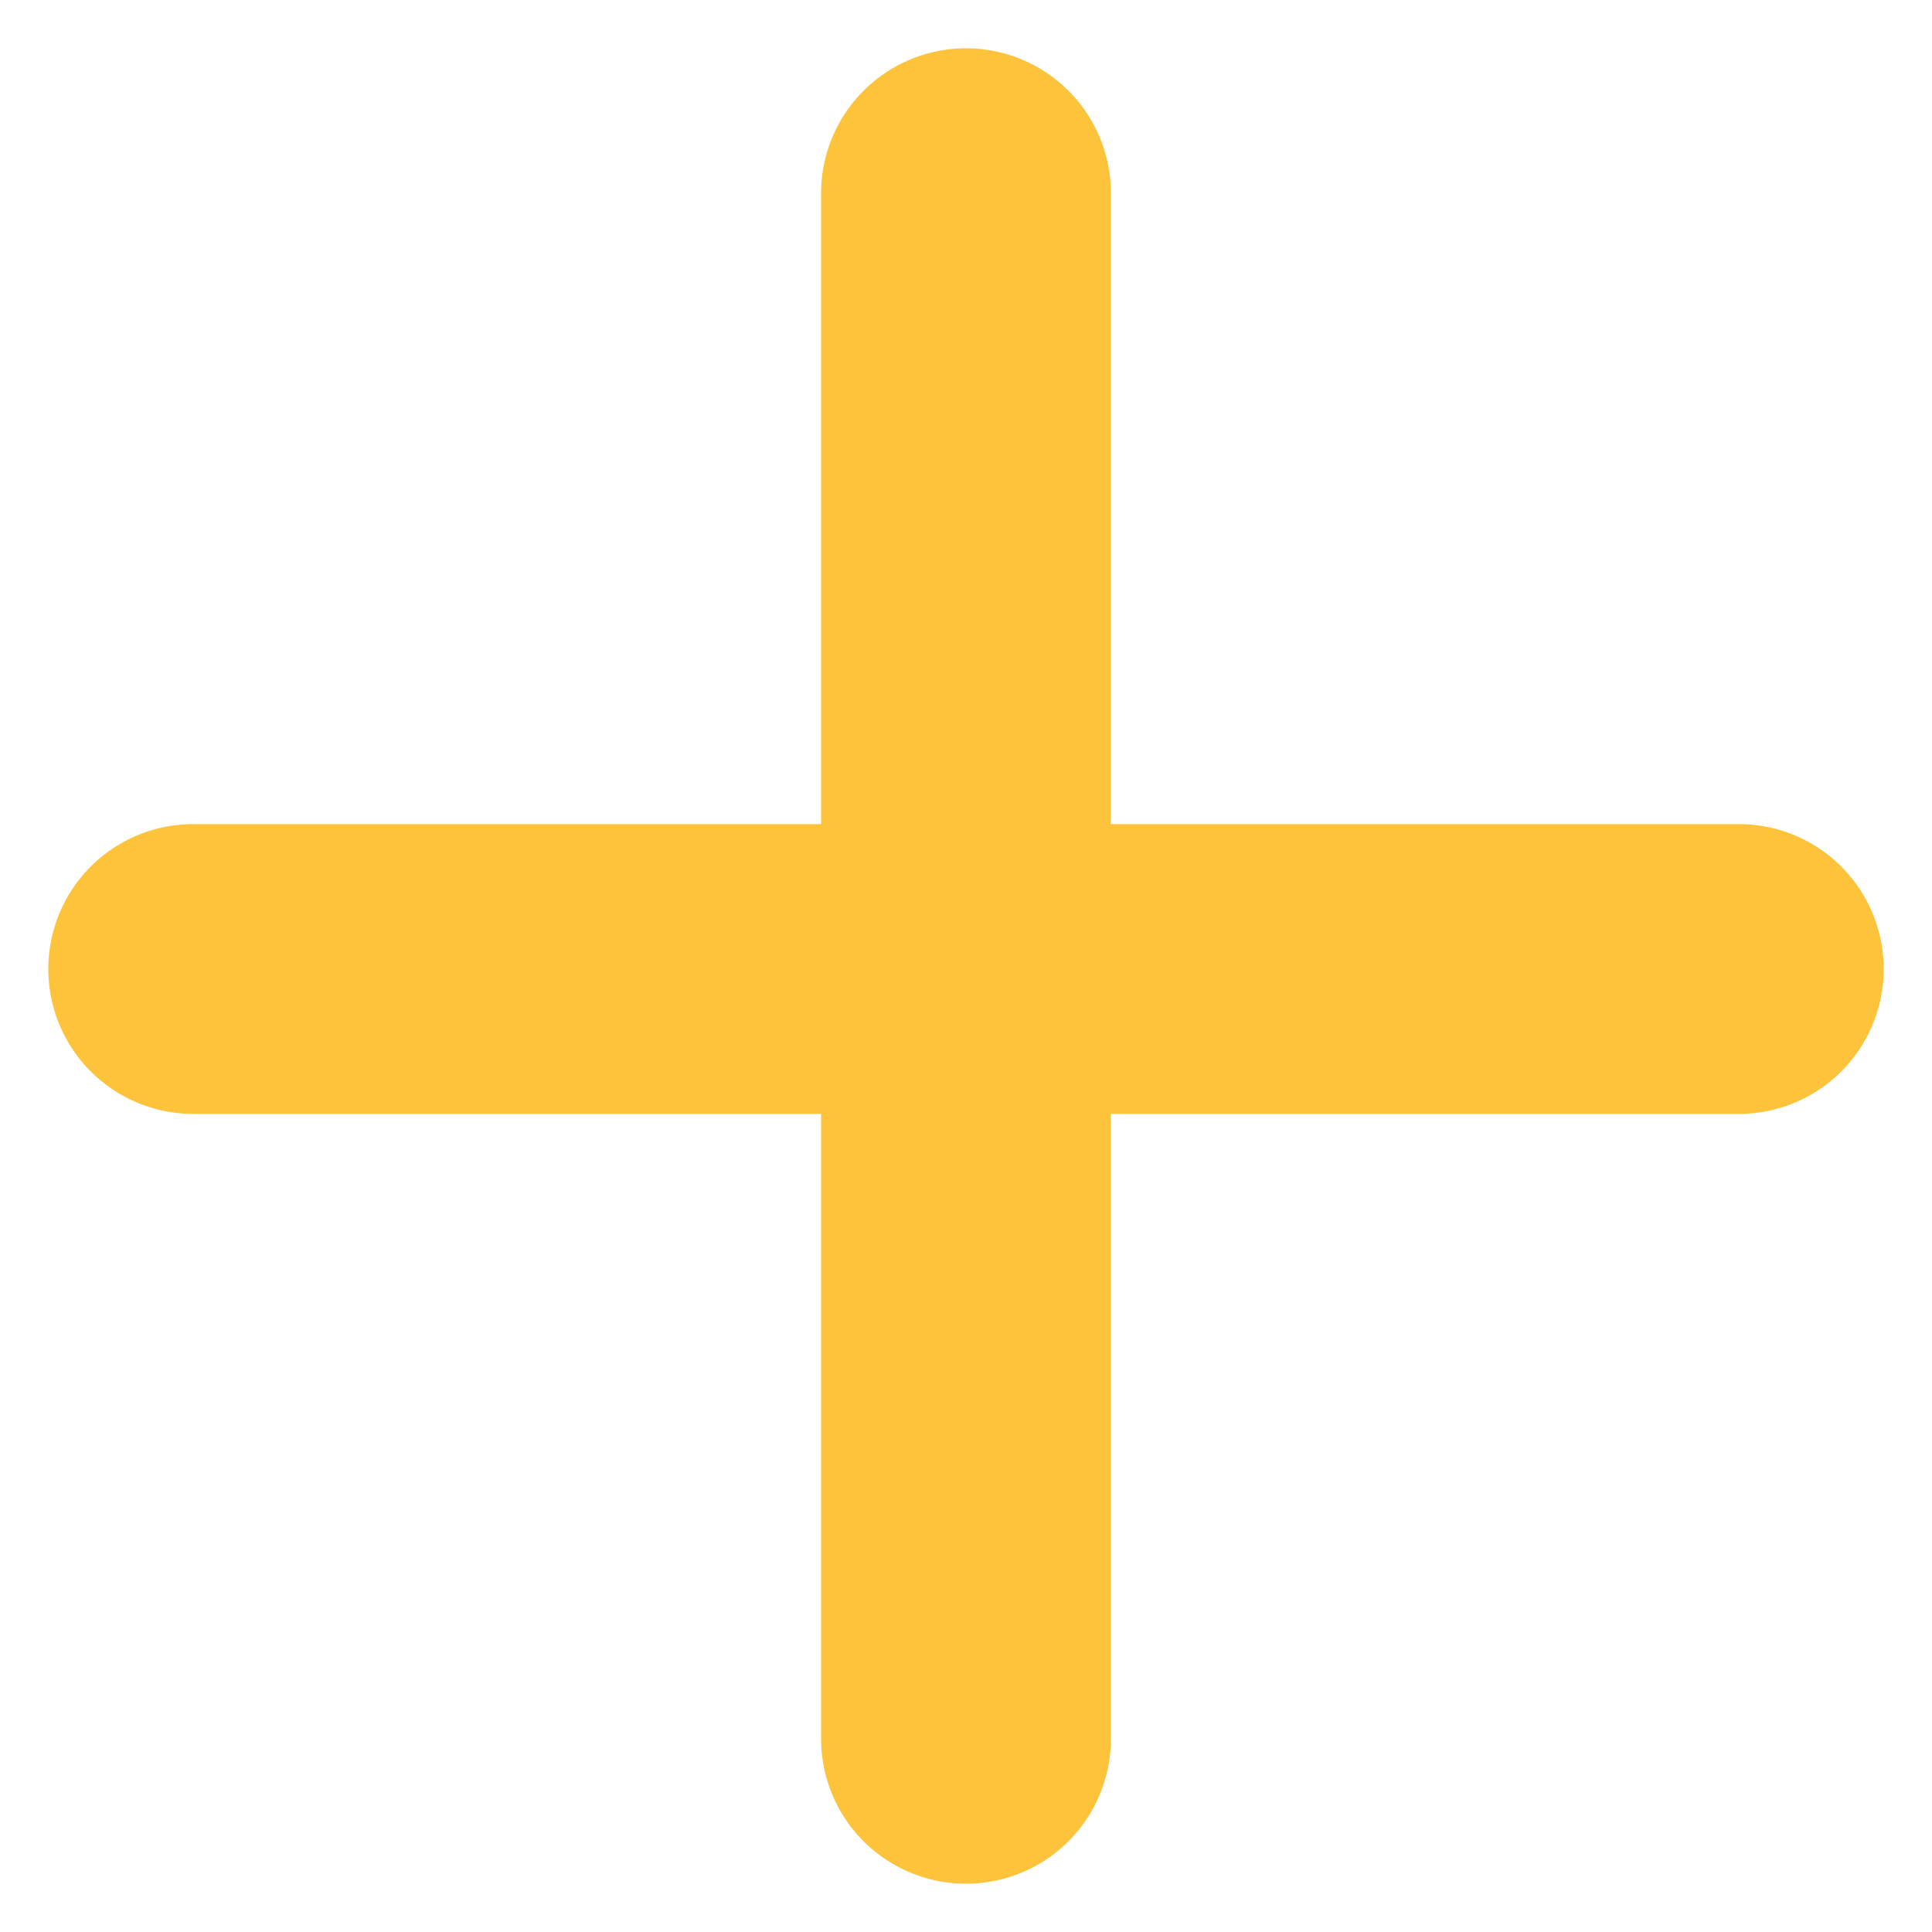
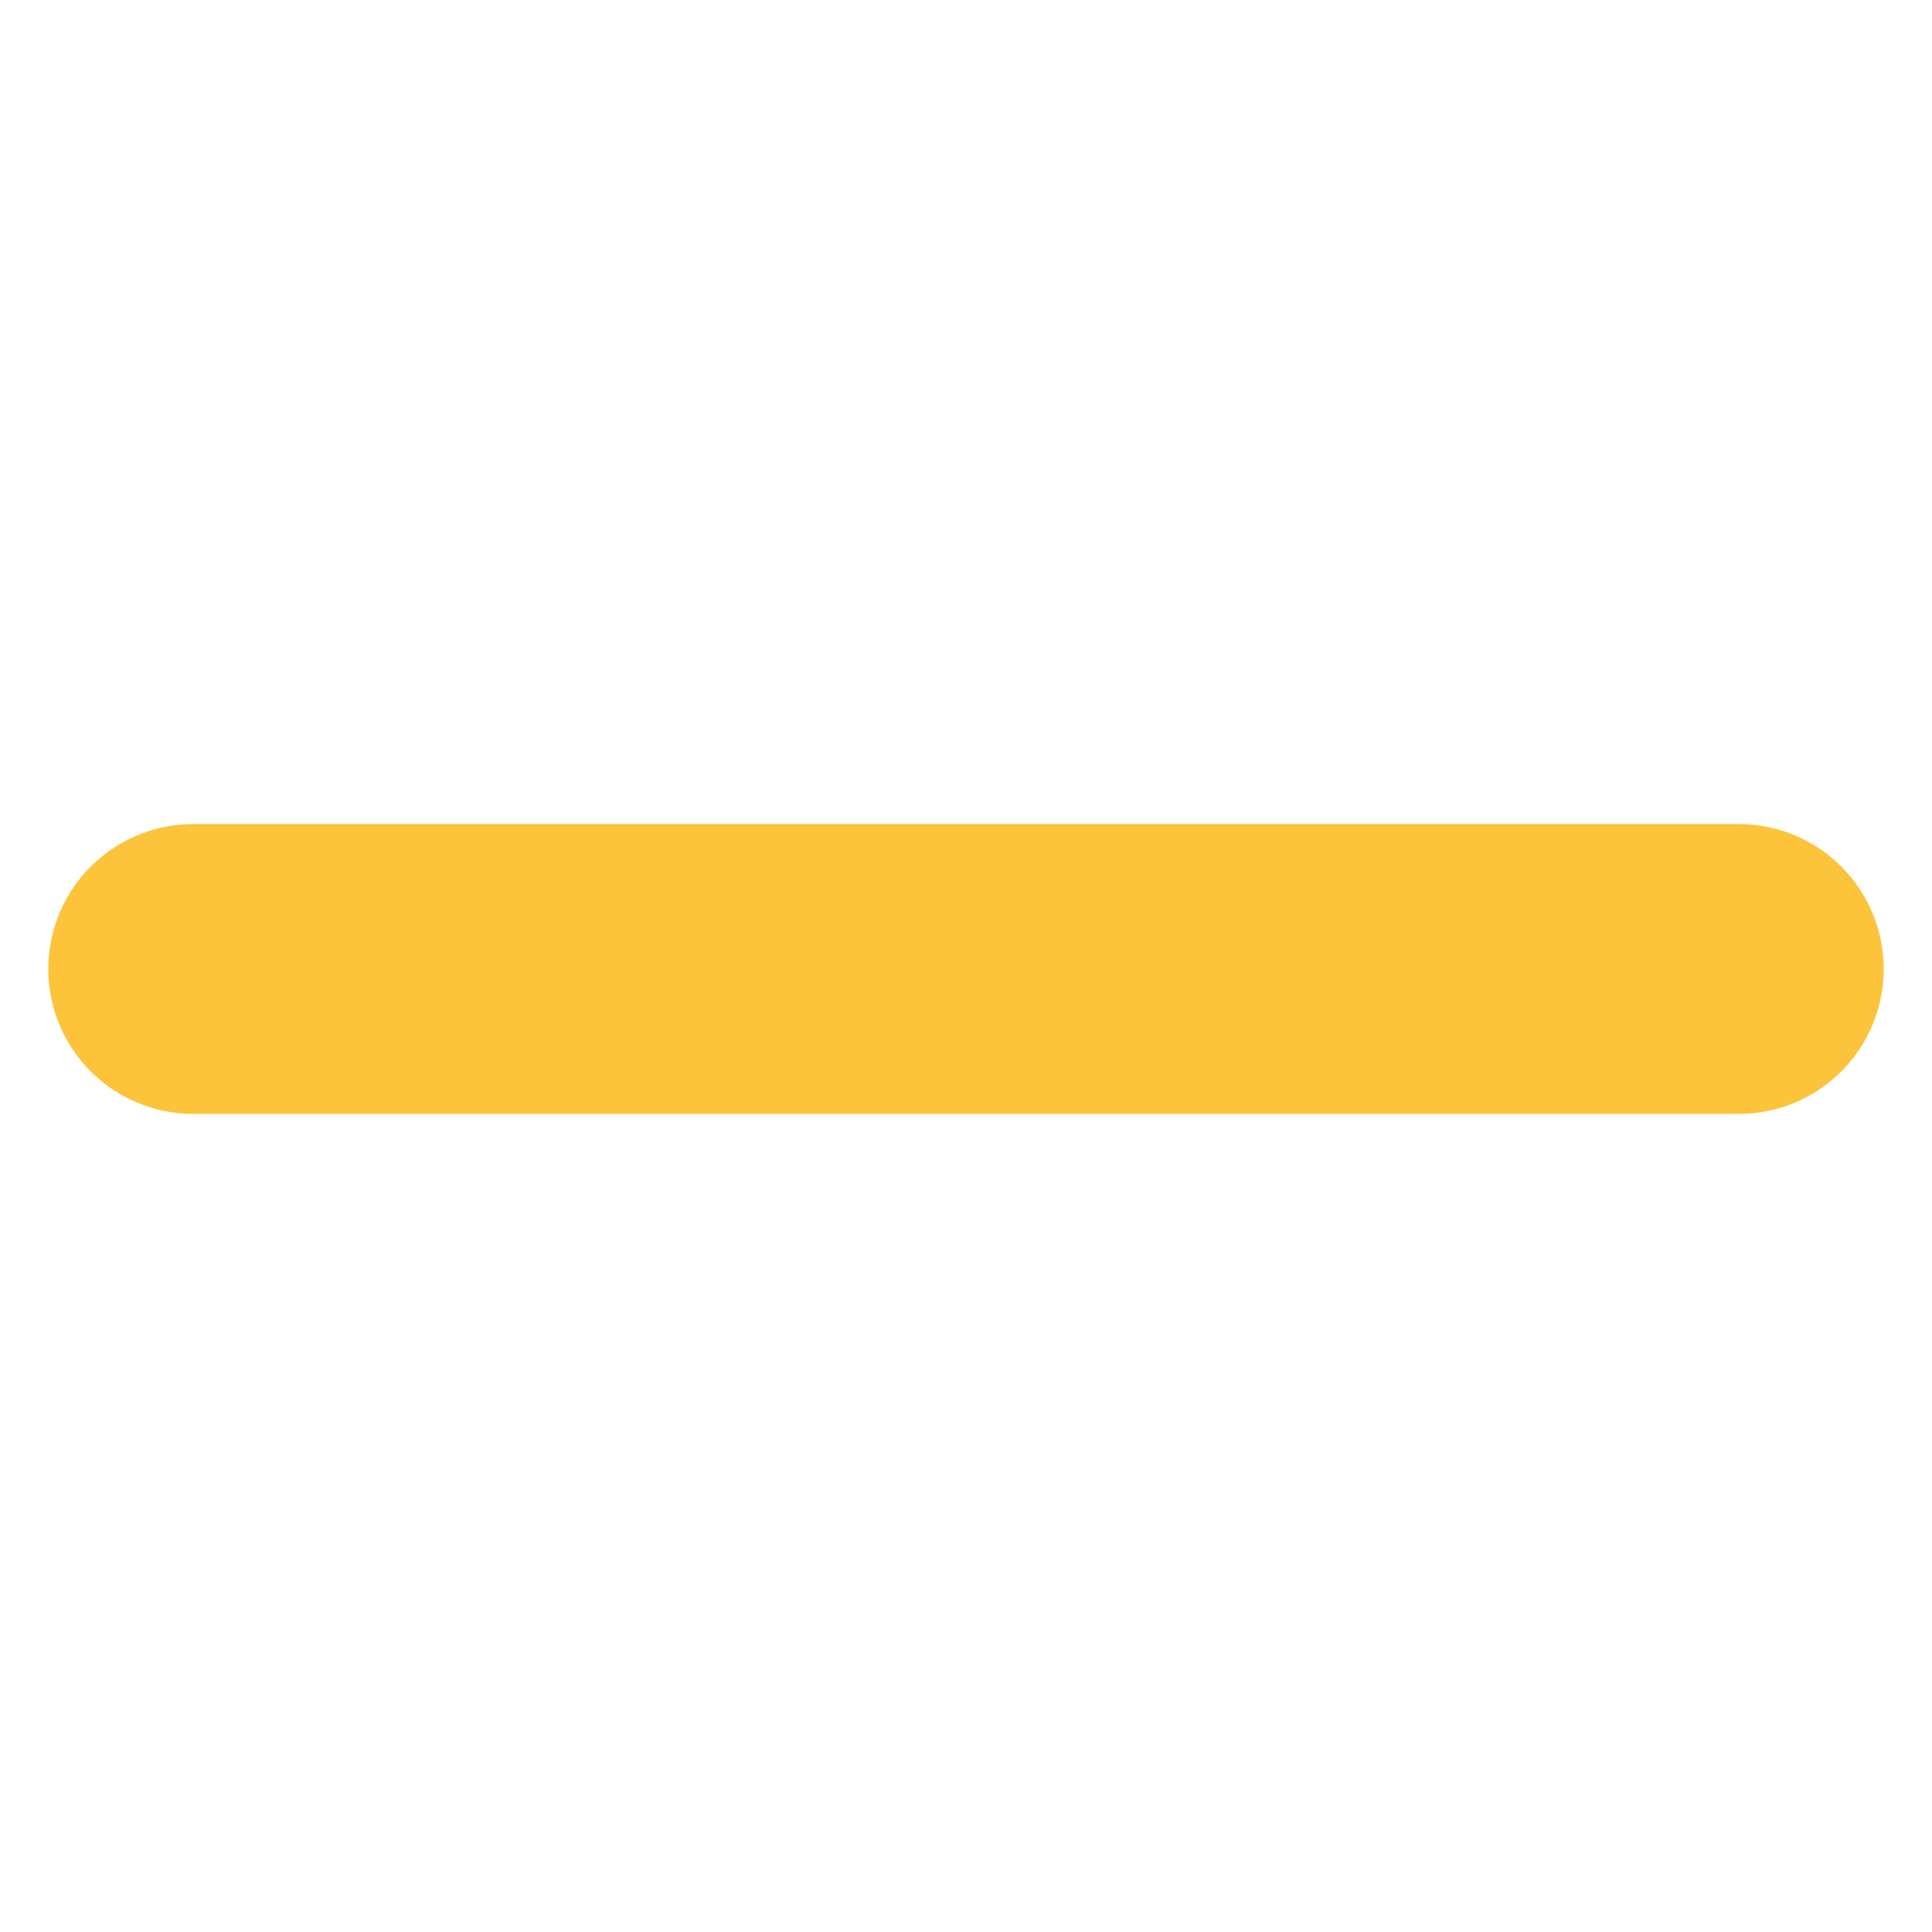
<svg xmlns="http://www.w3.org/2000/svg" width="20" height="20" viewBox="0 0 20 20" fill="none">
  <path d="M2 10.031H18" stroke="#FCC33B" stroke-width="3" stroke-linecap="round" />
-   <path d="M10 18L10 2" stroke="#FCC33B" stroke-width="3" stroke-linecap="round" />
</svg>